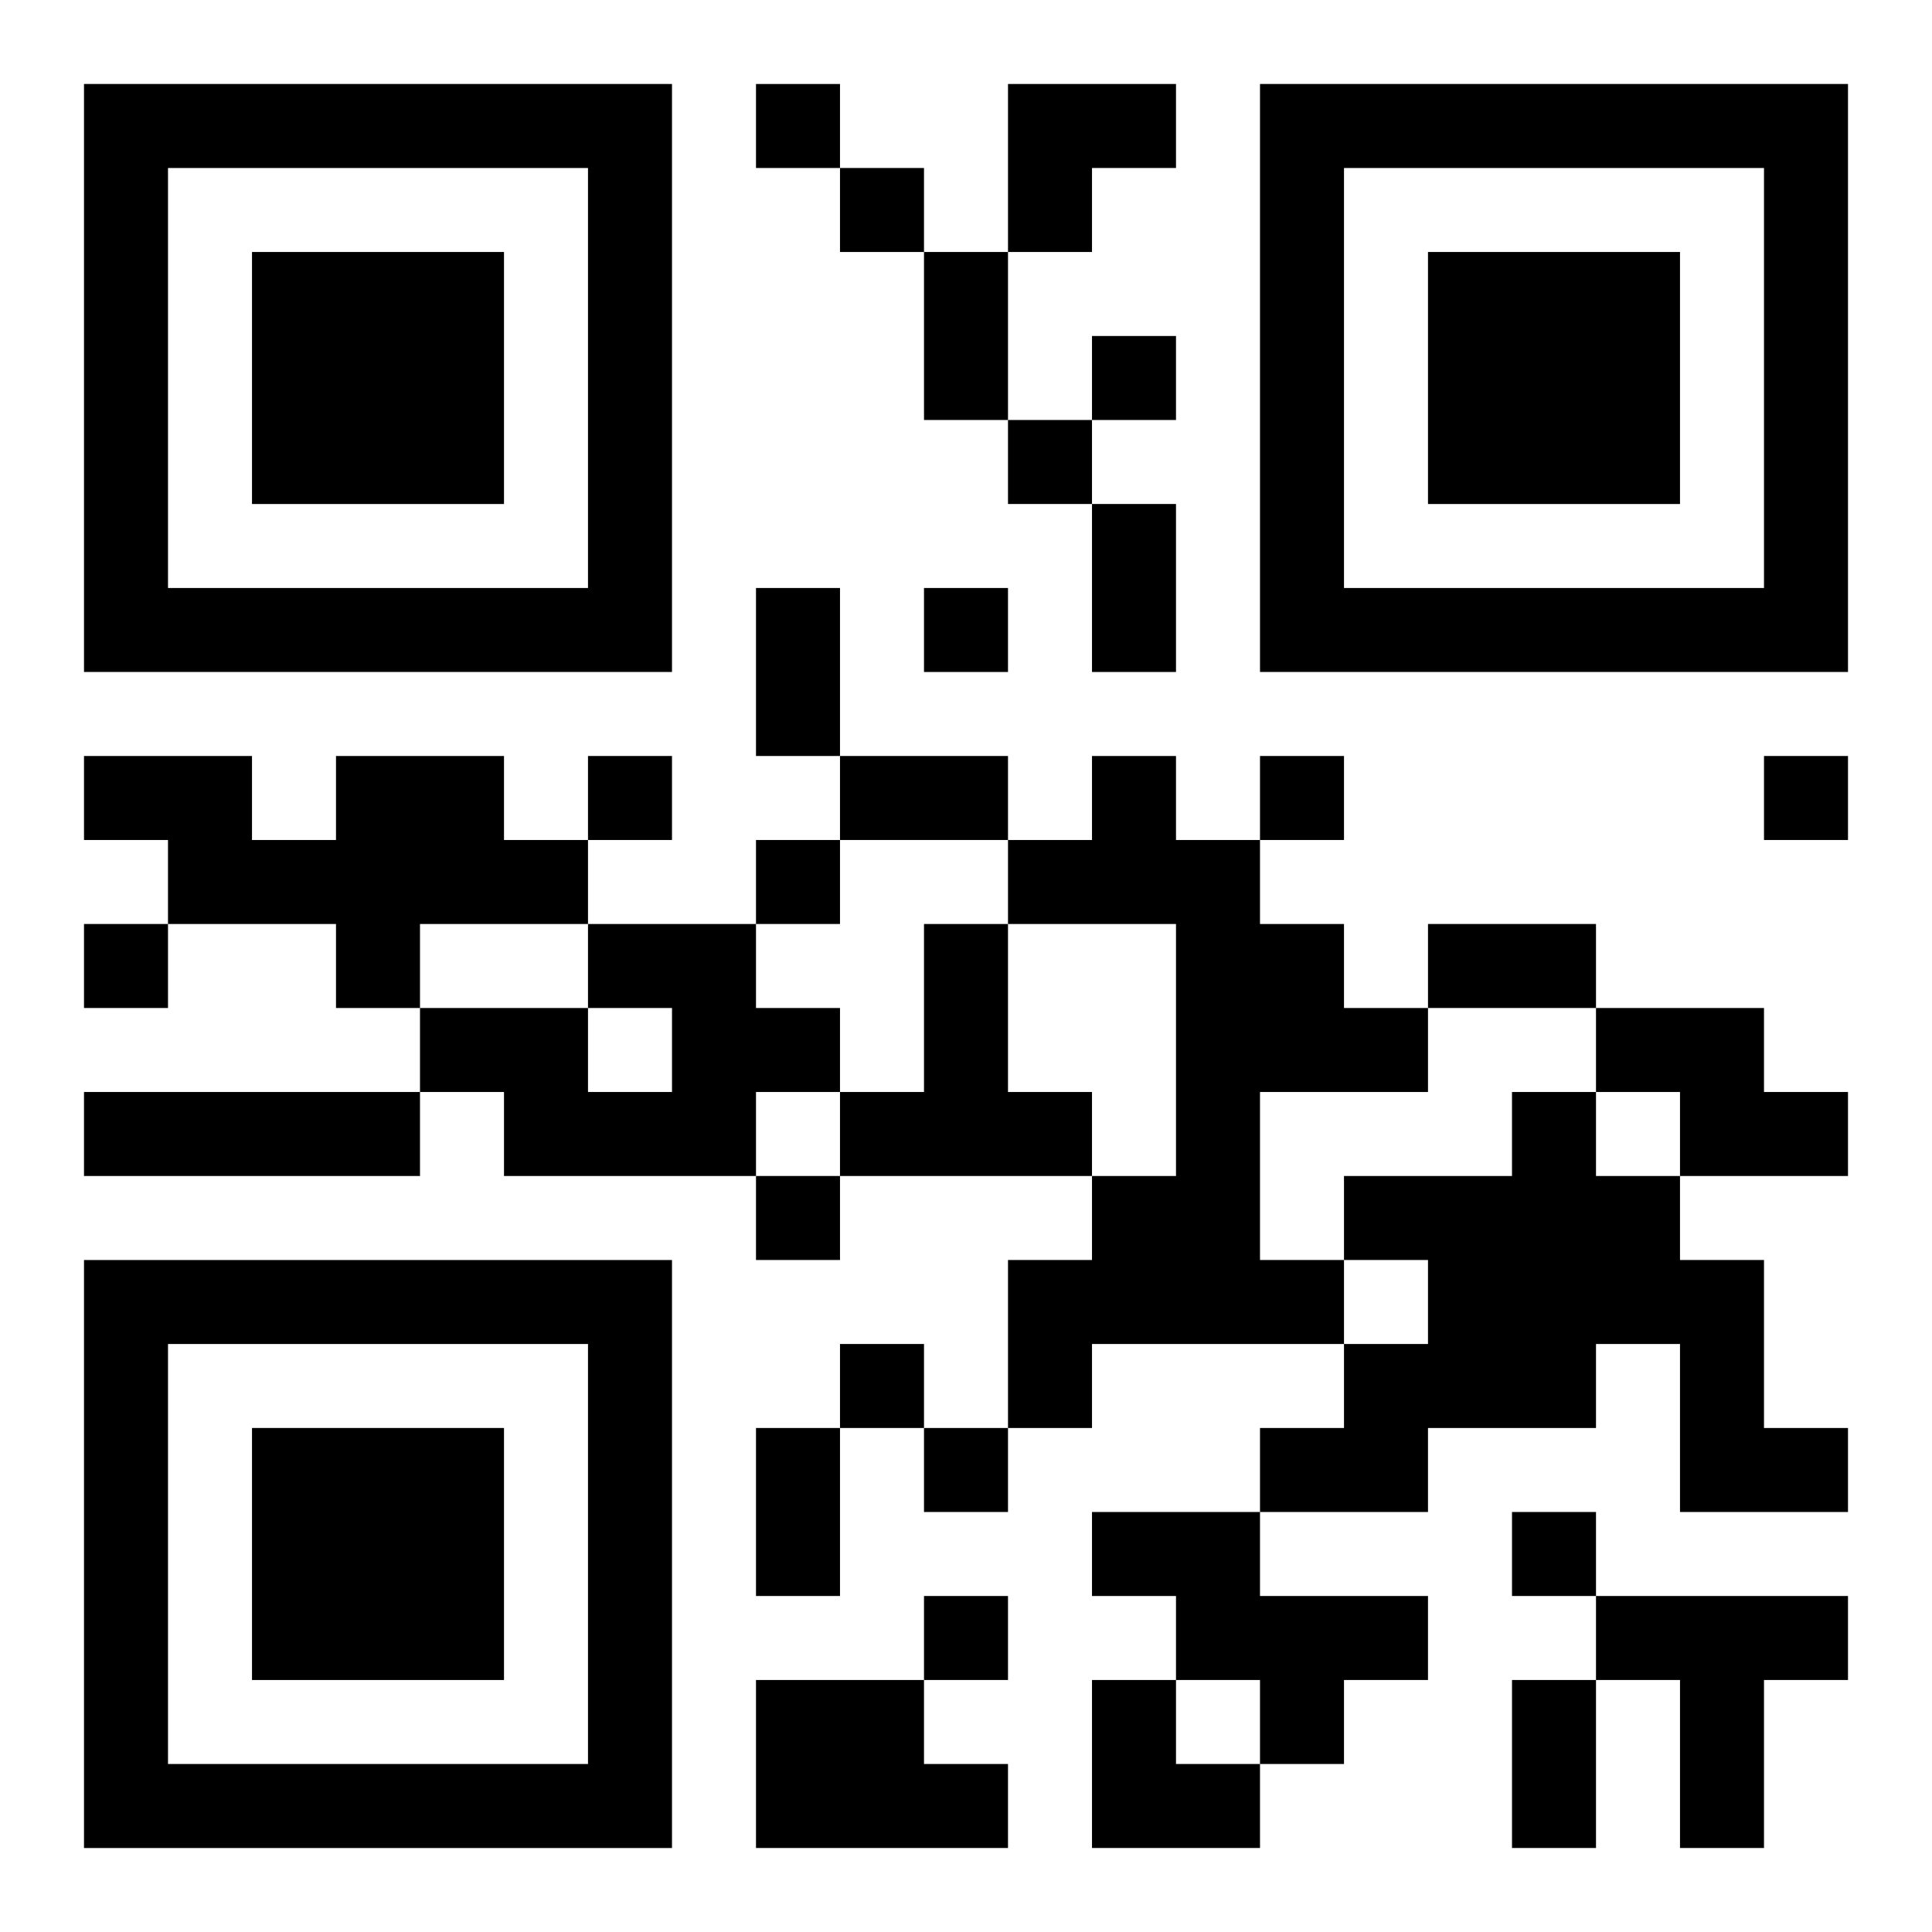
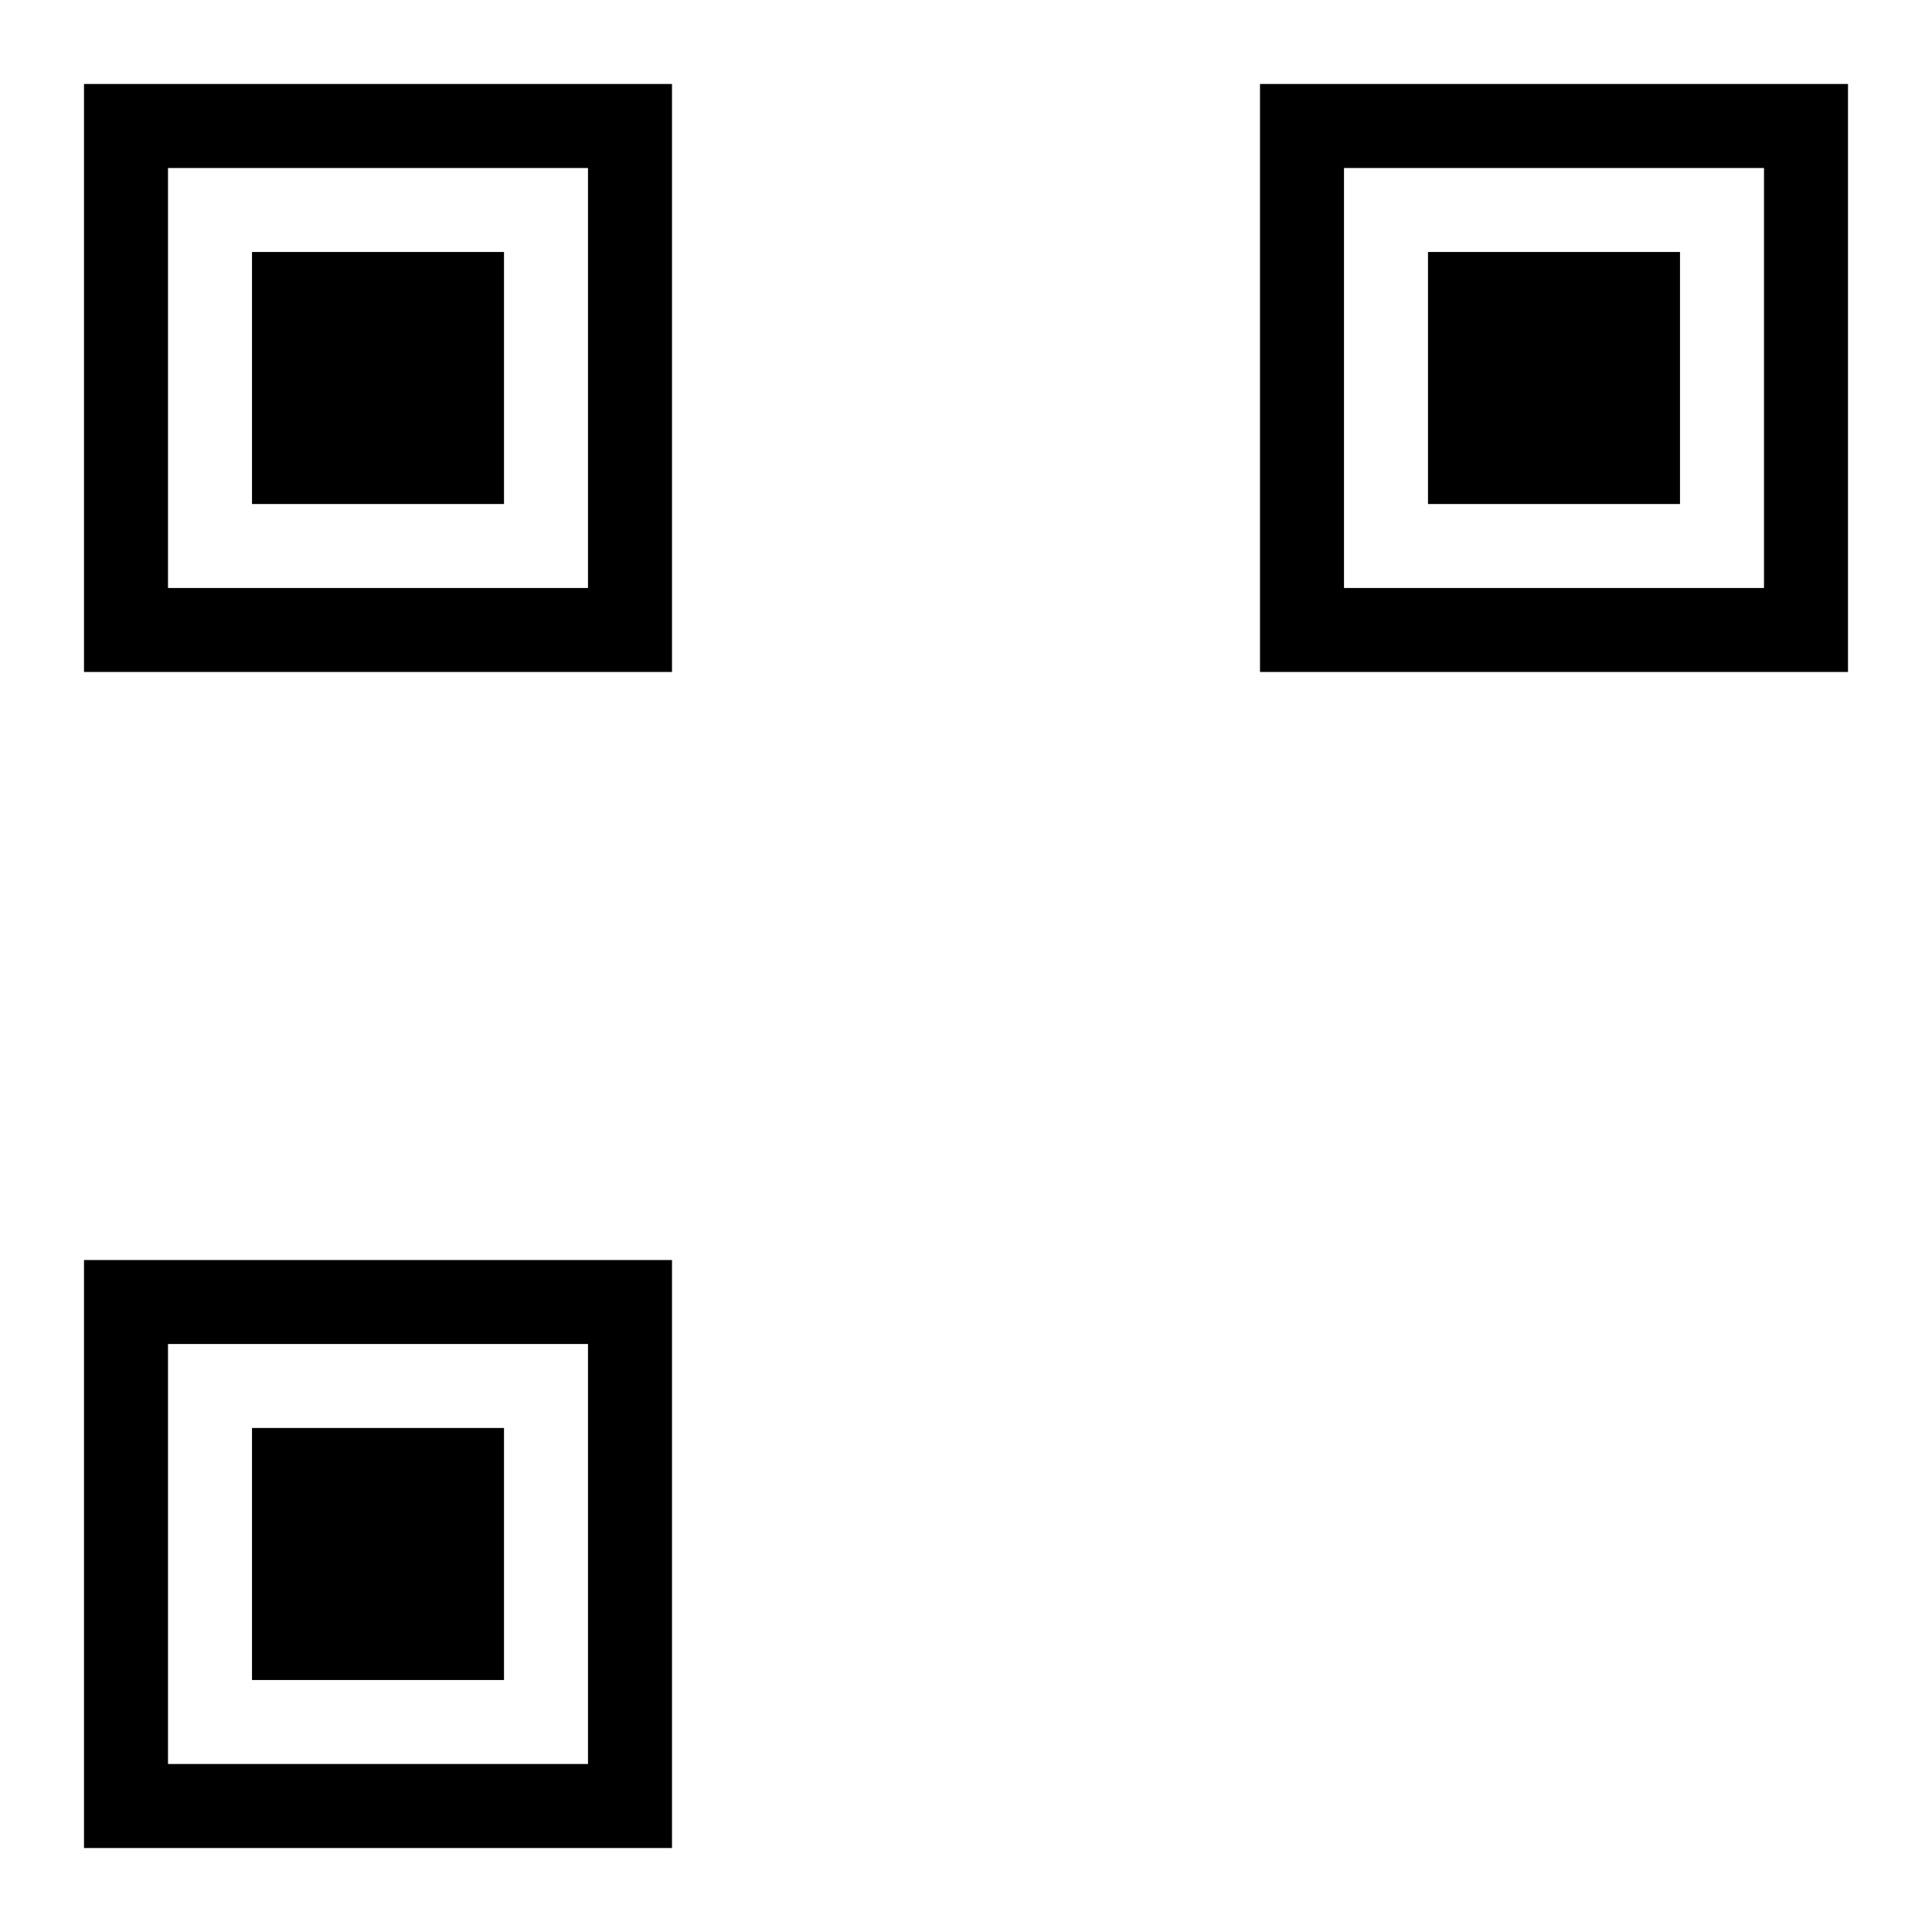
<svg xmlns="http://www.w3.org/2000/svg" xmlns:xlink="http://www.w3.org/1999/xlink" width="250" height="250" baseProfile="full" version="1.1" viewBox="-1 -1 23 23">
  <symbol id="a">
    <path d="m0 7v7h7v-7h-7zm1 1h5v5h-5v-5zm1 1v3h3v-3h-3z" />
  </symbol>
  <use y="-7" xlink:href="#a" />
  <use y="7" xlink:href="#a" />
  <use x="14" y="-7" xlink:href="#a" />
-   <path d="m3 8h2v1h1v1h-2v1h-1v-1h-2v-1h-1v-1h2v1h1v-1m9 0h1v1h1v1h1v1h1v1h-2v2h1v1h-3v1h-1v-2h1v-1h1v-3h-2v-1h1v-1m-6 2h2v1h1v1h-1v1h-3v-1h-1v-1h2v1h1v-1h-1v-1m4 0h1v2h1v1h-3v-1h1v-2m8 1h2v1h1v1h-2v-1h-1v-1m-18 1h4v1h-4v-1m17 0h1v1h1v1h1v2h1v1h-2v-2h-1v1h-2v1h-2v-1h1v-1h1v-1h-1v-1h2v-1m-5 5h2v1h2v1h-1v1h-1v-1h-1v-1h-1v-1m6 1h3v1h-1v2h-1v-2h-1v-1m-10 1h2v1h1v1h-3v-2m0-19v1h1v-1h-1m1 1v1h1v-1h-1m3 2v1h1v-1h-1m-1 1v1h1v-1h-1m-1 2v1h1v-1h-1m-4 2v1h1v-1h-1m8 0v1h1v-1h-1m6 0v1h1v-1h-1m-12 1v1h1v-1h-1m-8 1v1h1v-1h-1m8 3v1h1v-1h-1m1 2v1h1v-1h-1m1 1v1h1v-1h-1m7 1v1h1v-1h-1m-7 1v1h1v-1h-1m0-16h1v2h-1v-2m2 3h1v2h-1v-2m-4 1h1v2h-1v-2m1 2h2v1h-2v-1m7 2h2v1h-2v-1m-8 6h1v2h-1v-2m9 3h1v2h-1v-2m-6-19h2v1h-1v1h-1zm1 19h1v1h1v1h-2z" />
</svg>